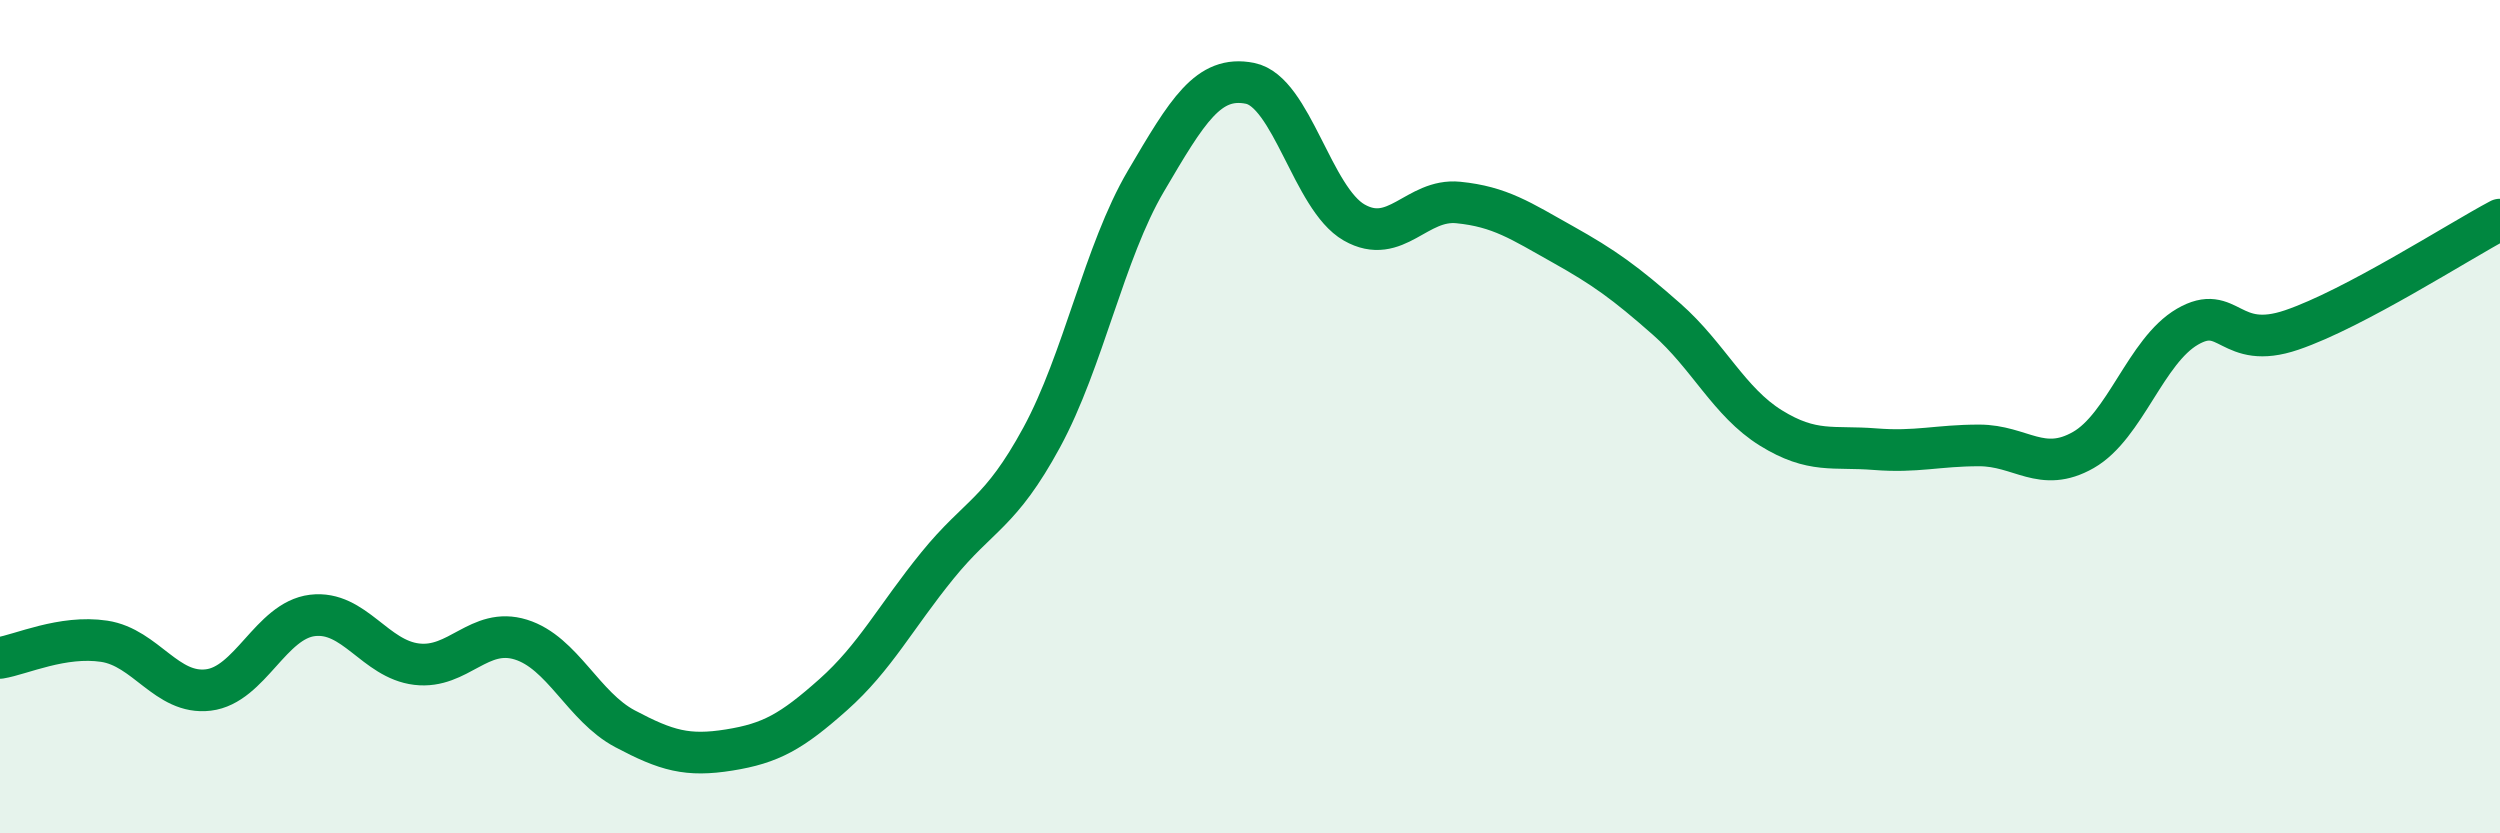
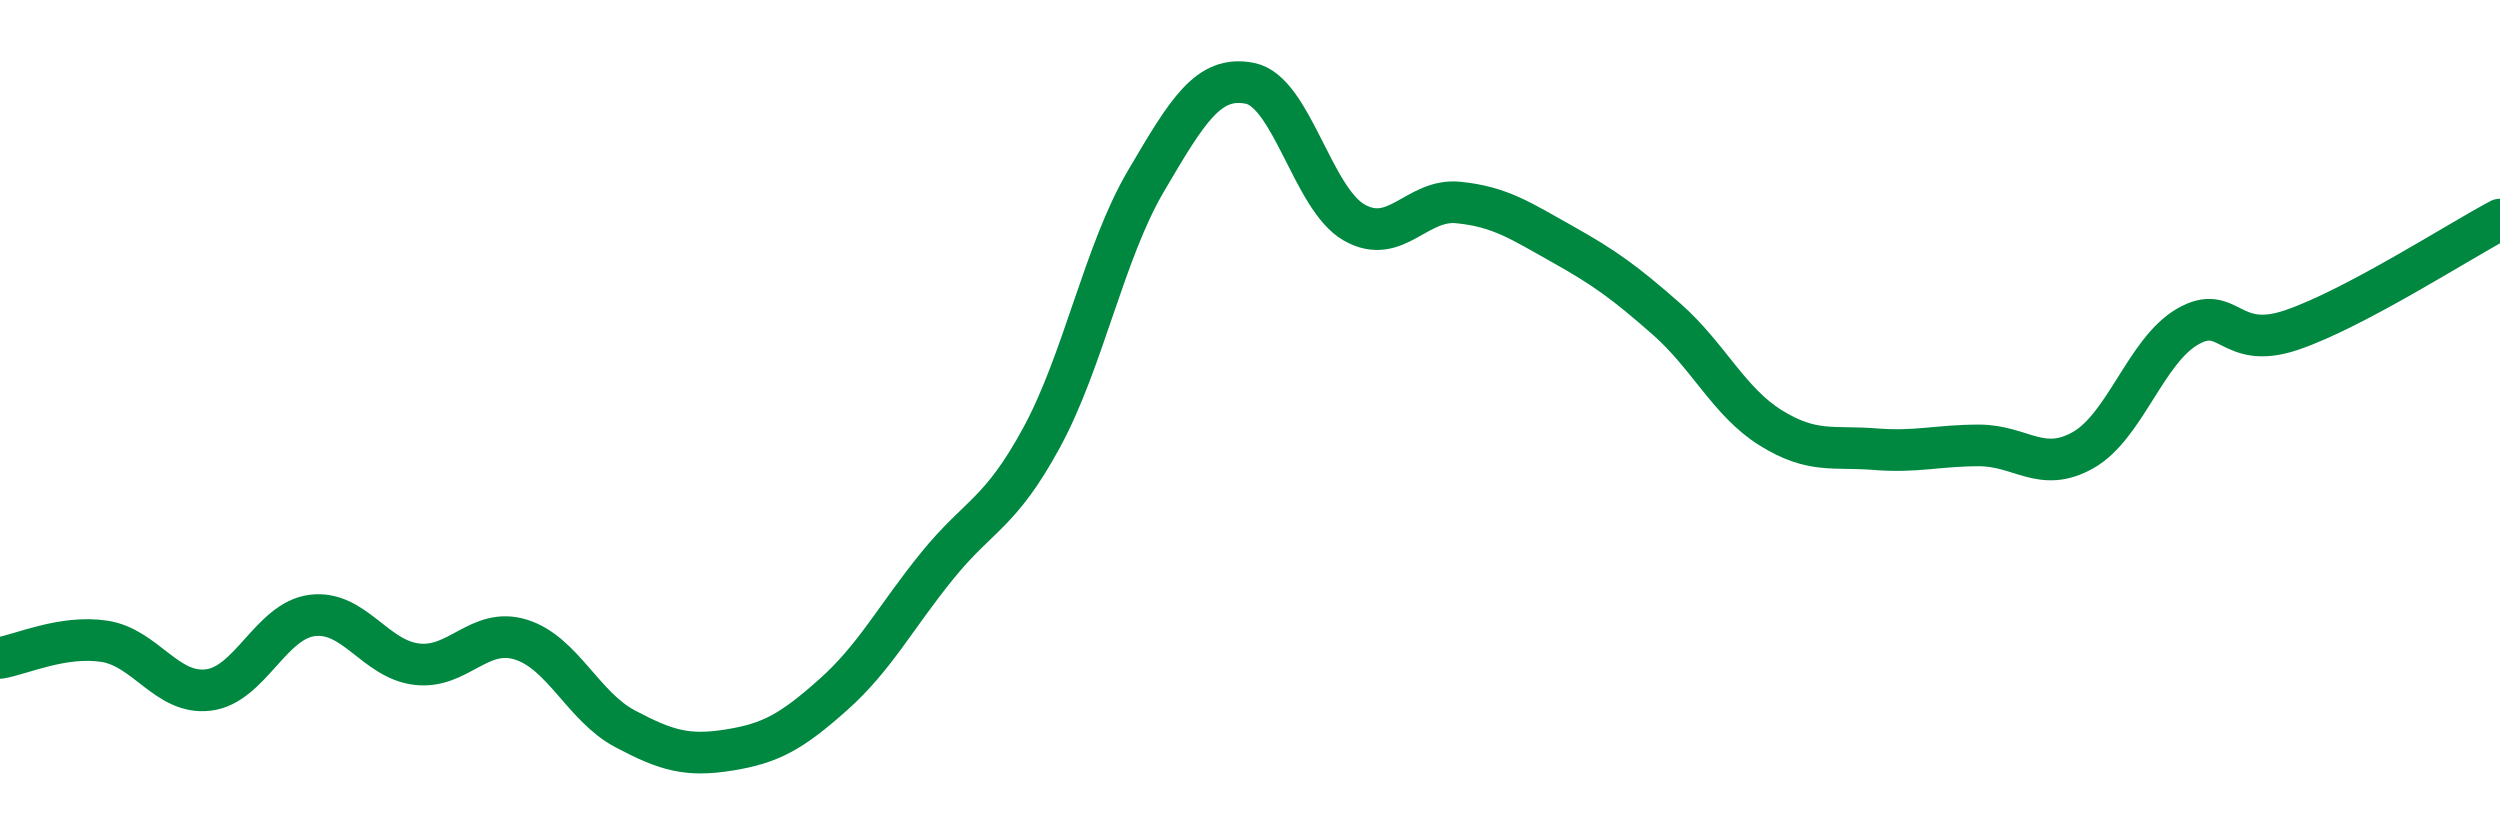
<svg xmlns="http://www.w3.org/2000/svg" width="60" height="20" viewBox="0 0 60 20">
-   <path d="M 0,15.79 C 0.5,15.71 1.5,15.24 2.5,15.39 C 3.5,15.54 4,16.68 5,16.56 C 6,16.44 6.5,14.89 7.5,14.77 C 8.5,14.65 9,15.82 10,15.94 C 11,16.06 11.5,15.04 12.5,15.35 C 13.5,15.66 14,16.96 15,17.49 C 16,18.02 16.5,18.16 17.5,18 C 18.5,17.84 19,17.56 20,16.67 C 21,15.78 21.5,14.8 22.5,13.57 C 23.5,12.34 24,12.34 25,10.5 C 26,8.66 26.5,6.05 27.5,4.35 C 28.5,2.65 29,1.8 30,2 C 31,2.2 31.5,4.77 32.5,5.34 C 33.5,5.91 34,4.76 35,4.86 C 36,4.96 36.5,5.3 37.5,5.86 C 38.5,6.42 39,6.78 40,7.66 C 41,8.54 41.5,9.65 42.5,10.27 C 43.5,10.89 44,10.7 45,10.78 C 46,10.86 46.5,10.69 47.5,10.69 C 48.5,10.69 49,11.37 50,10.8 C 51,10.23 51.5,8.42 52.5,7.84 C 53.5,7.26 53.5,8.43 55,7.92 C 56.5,7.41 59,5.8 60,5.27L60 20L0 20Z" fill="#008740" opacity="0.1" stroke-linecap="round" stroke-linejoin="round" />
  <path d="M 0,15.79 C 0.5,15.71 1.5,15.24 2.5,15.39 C 3.5,15.54 4,16.68 5,16.56 C 6,16.44 6.5,14.89 7.5,14.77 C 8.5,14.65 9,15.82 10,15.94 C 11,16.06 11.5,15.04 12.5,15.35 C 13.5,15.66 14,16.96 15,17.49 C 16,18.02 16.5,18.16 17.5,18 C 18.5,17.84 19,17.56 20,16.67 C 21,15.78 21.5,14.8 22.5,13.57 C 23.5,12.34 24,12.34 25,10.5 C 26,8.66 26.5,6.05 27.5,4.35 C 28.5,2.65 29,1.8 30,2 C 31,2.2 31.5,4.77 32.5,5.34 C 33.5,5.91 34,4.76 35,4.86 C 36,4.96 36.5,5.3 37.5,5.86 C 38.5,6.42 39,6.78 40,7.66 C 41,8.54 41.5,9.65 42.5,10.27 C 43.5,10.89 44,10.7 45,10.78 C 46,10.86 46.5,10.69 47.5,10.69 C 48.5,10.69 49,11.37 50,10.8 C 51,10.23 51.5,8.42 52.5,7.84 C 53.5,7.26 53.5,8.43 55,7.92 C 56.5,7.41 59,5.8 60,5.27" stroke="#008740" stroke-width="1" fill="none" stroke-linecap="round" stroke-linejoin="round" />
</svg>